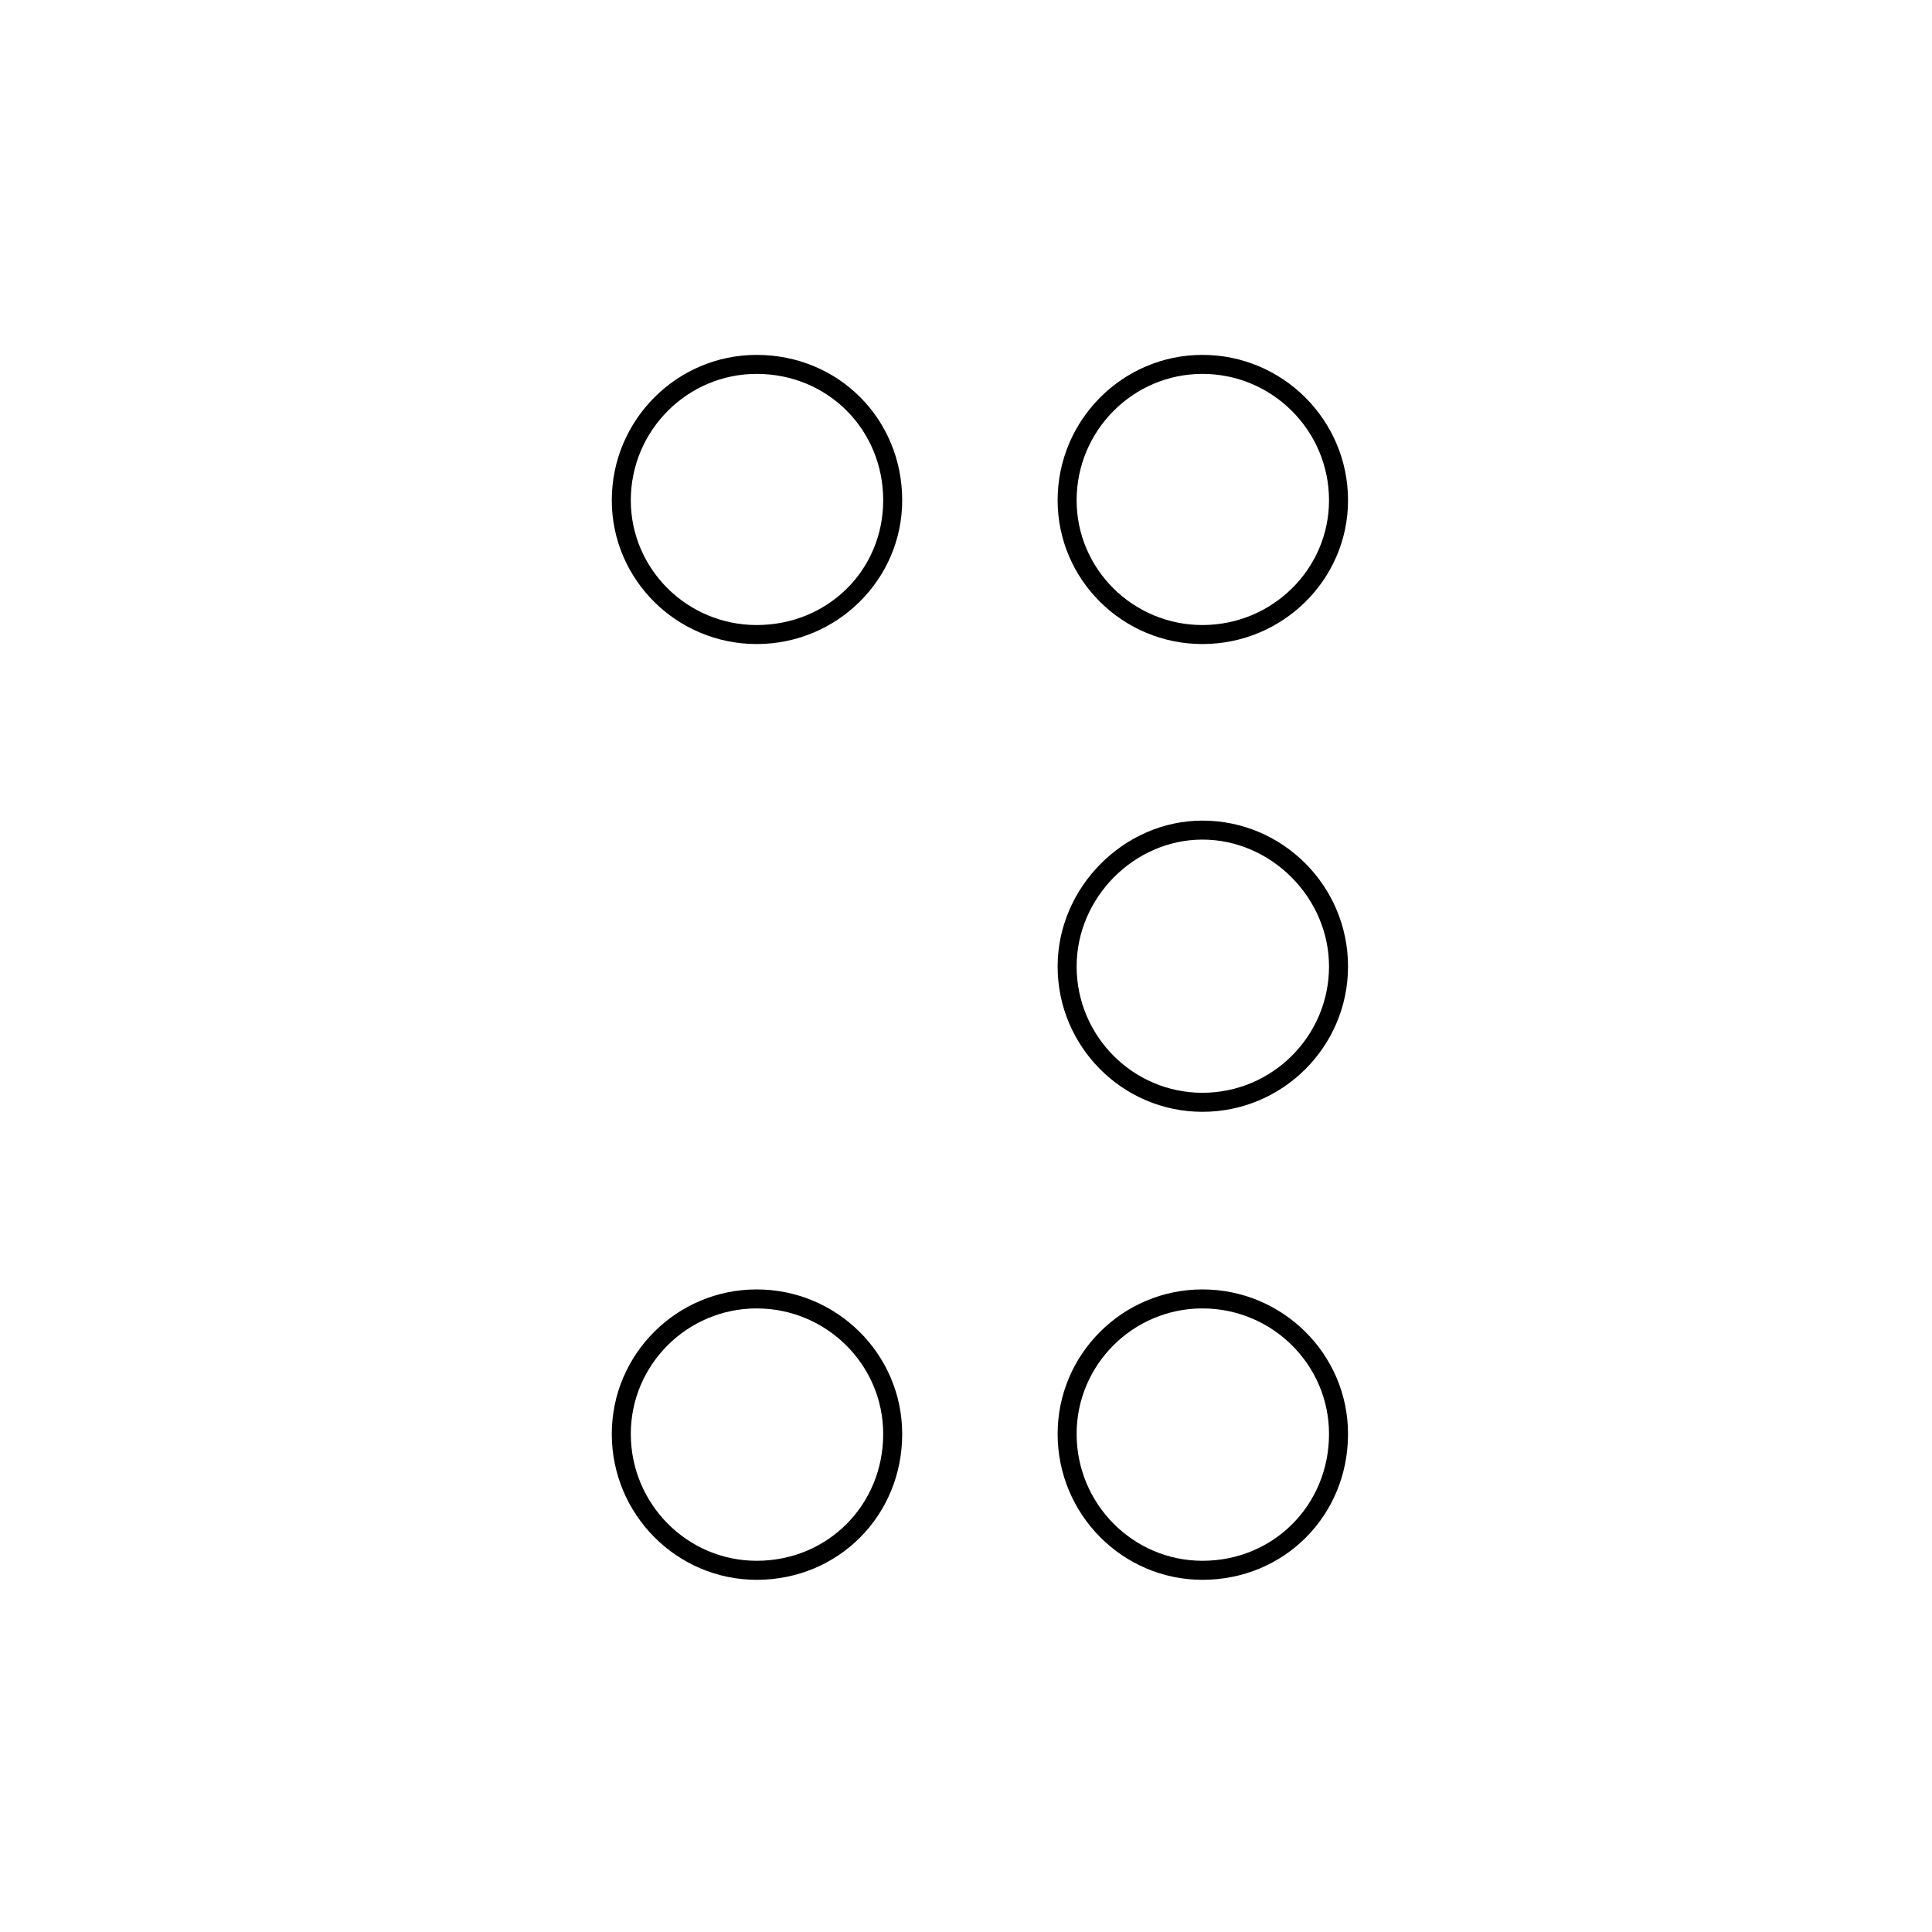
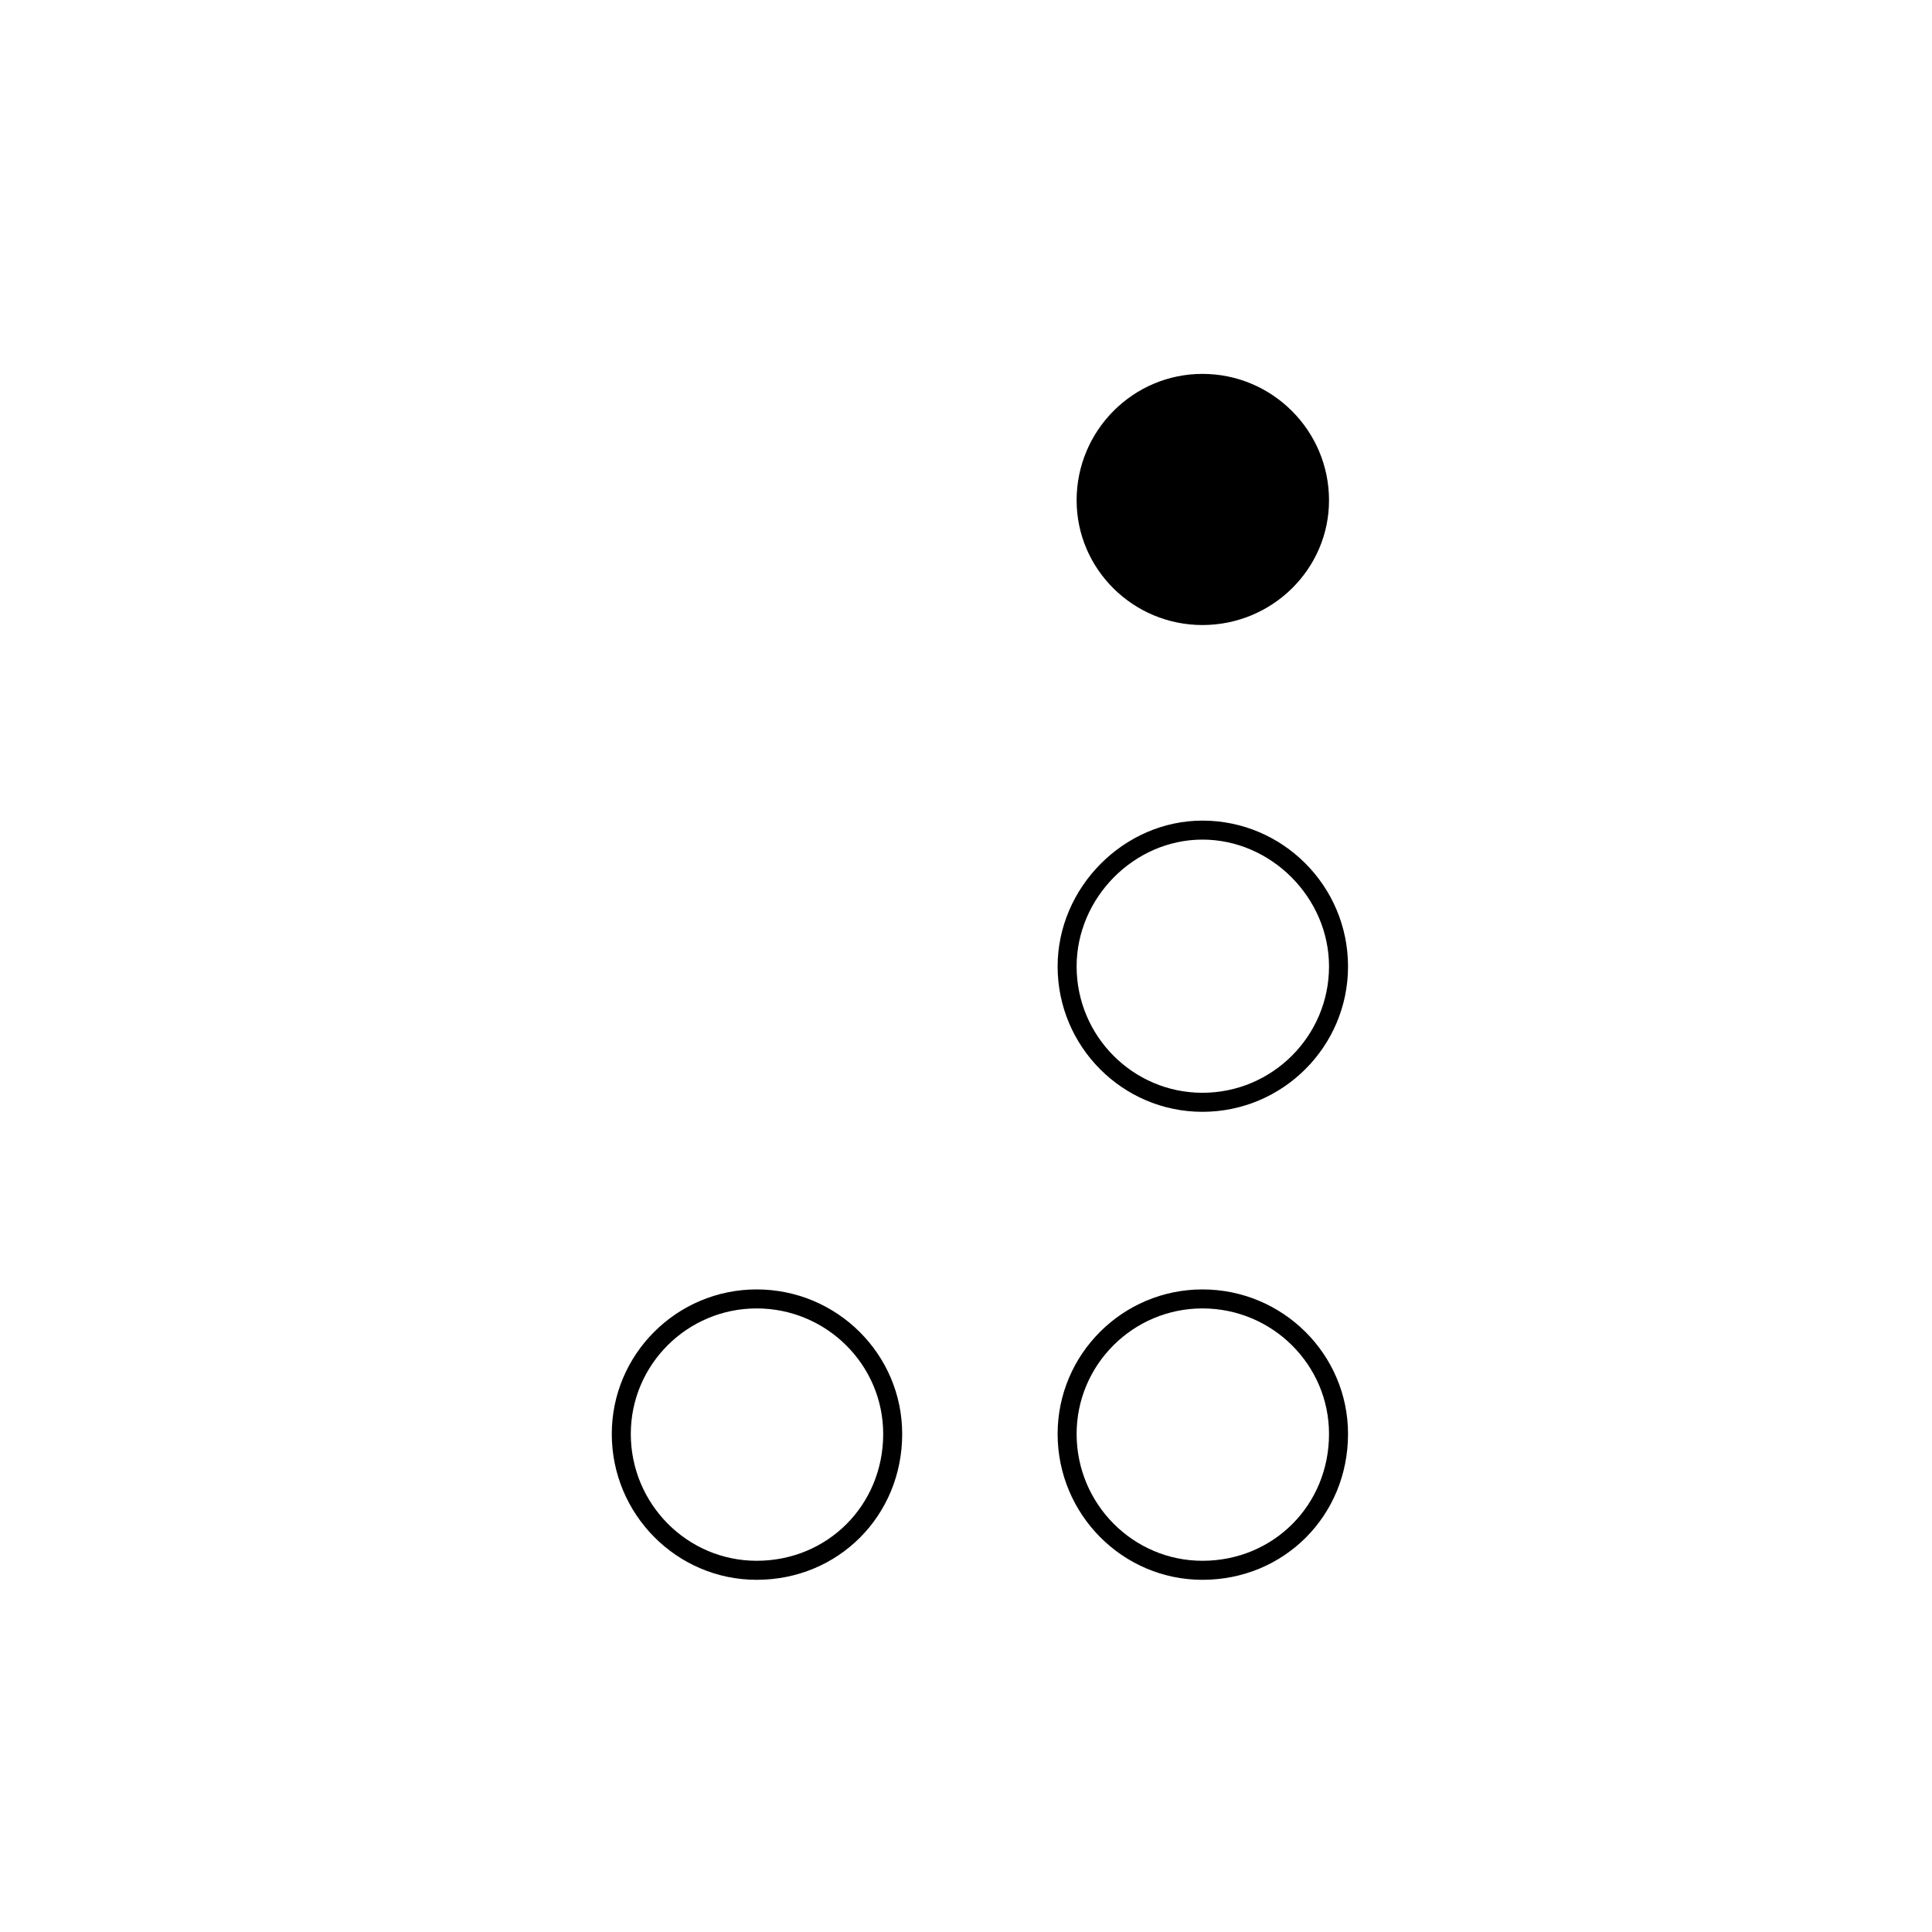
<svg xmlns="http://www.w3.org/2000/svg" fill="#000000" width="800px" height="800px" version="1.1" viewBox="144 144 512 512">
  <g>
    <path d="m462.66 485.71c-21.16 0-38.379 17.18-38.379 38.305 0 21.312 17.219 38.652 38.379 38.652 21.633 0 38.582-16.977 38.582-38.652 0-21.125-17.309-38.305-38.582-38.305zm0 71.914c-18.383 0-33.344-15.078-33.344-33.613 0-18.344 14.957-33.266 33.344-33.266 18.496 0 33.543 14.922 33.543 33.266 0 18.848-14.734 33.613-33.543 33.613z" />
    <path d="m344.52 485.71c-21.172 0-38.391 17.18-38.391 38.305 0 21.312 17.219 38.652 38.391 38.652 21.629 0 38.57-16.977 38.57-38.652 0.004-21.125-17.301-38.305-38.57-38.305zm0 71.914c-18.391 0-33.352-15.078-33.352-33.613 0-18.344 14.965-33.266 33.352-33.266 18.488 0 33.535 14.922 33.535 33.266 0.004 18.848-14.727 33.613-33.535 33.613z" />
-     <path d="m344.52 238.05c-21.172 0-38.391 17.289-38.391 38.535 0 21.004 17.219 38.094 38.391 38.094 21.27 0 38.57-17.09 38.57-38.094 0.004-21.605-16.941-38.535-38.57-38.535zm0 71.59c-18.391 0-33.352-14.828-33.352-33.055 0-18.469 14.965-33.5 33.352-33.5 18.801 0 33.535 14.715 33.535 33.5 0.004 18.539-14.727 33.055-33.535 33.055z" />
-     <path d="m462.66 238.05c-21.16 0-38.379 17.289-38.379 38.535 0 21.004 17.219 38.094 38.379 38.094 21.277 0 38.582-17.09 38.582-38.094 0-21.246-17.309-38.535-38.582-38.535zm0 71.59c-18.383 0-33.344-14.828-33.344-33.055 0-18.469 14.957-33.5 33.344-33.5 18.496 0 33.543 15.027 33.543 33.5 0 18.227-15.051 33.055-33.543 33.055z" />
+     <path d="m462.66 238.05zm0 71.59c-18.383 0-33.344-14.828-33.344-33.055 0-18.469 14.957-33.5 33.344-33.5 18.496 0 33.543 15.027 33.543 33.5 0 18.227-15.051 33.055-33.543 33.055z" />
    <path d="m462.66 361.47c-20.809 0-38.379 17.703-38.379 38.652 0 21.242 17.219 38.52 38.379 38.52 21.277 0 38.582-17.281 38.582-38.52 0-21.316-17.309-38.652-38.582-38.652zm0 72.129c-18.383 0-33.344-15.02-33.344-33.484 0-18.219 15.266-33.613 33.344-33.613 18.184 0 33.543 15.395 33.543 33.613 0 18.465-15.051 33.484-33.543 33.484z" />
  </g>
</svg>